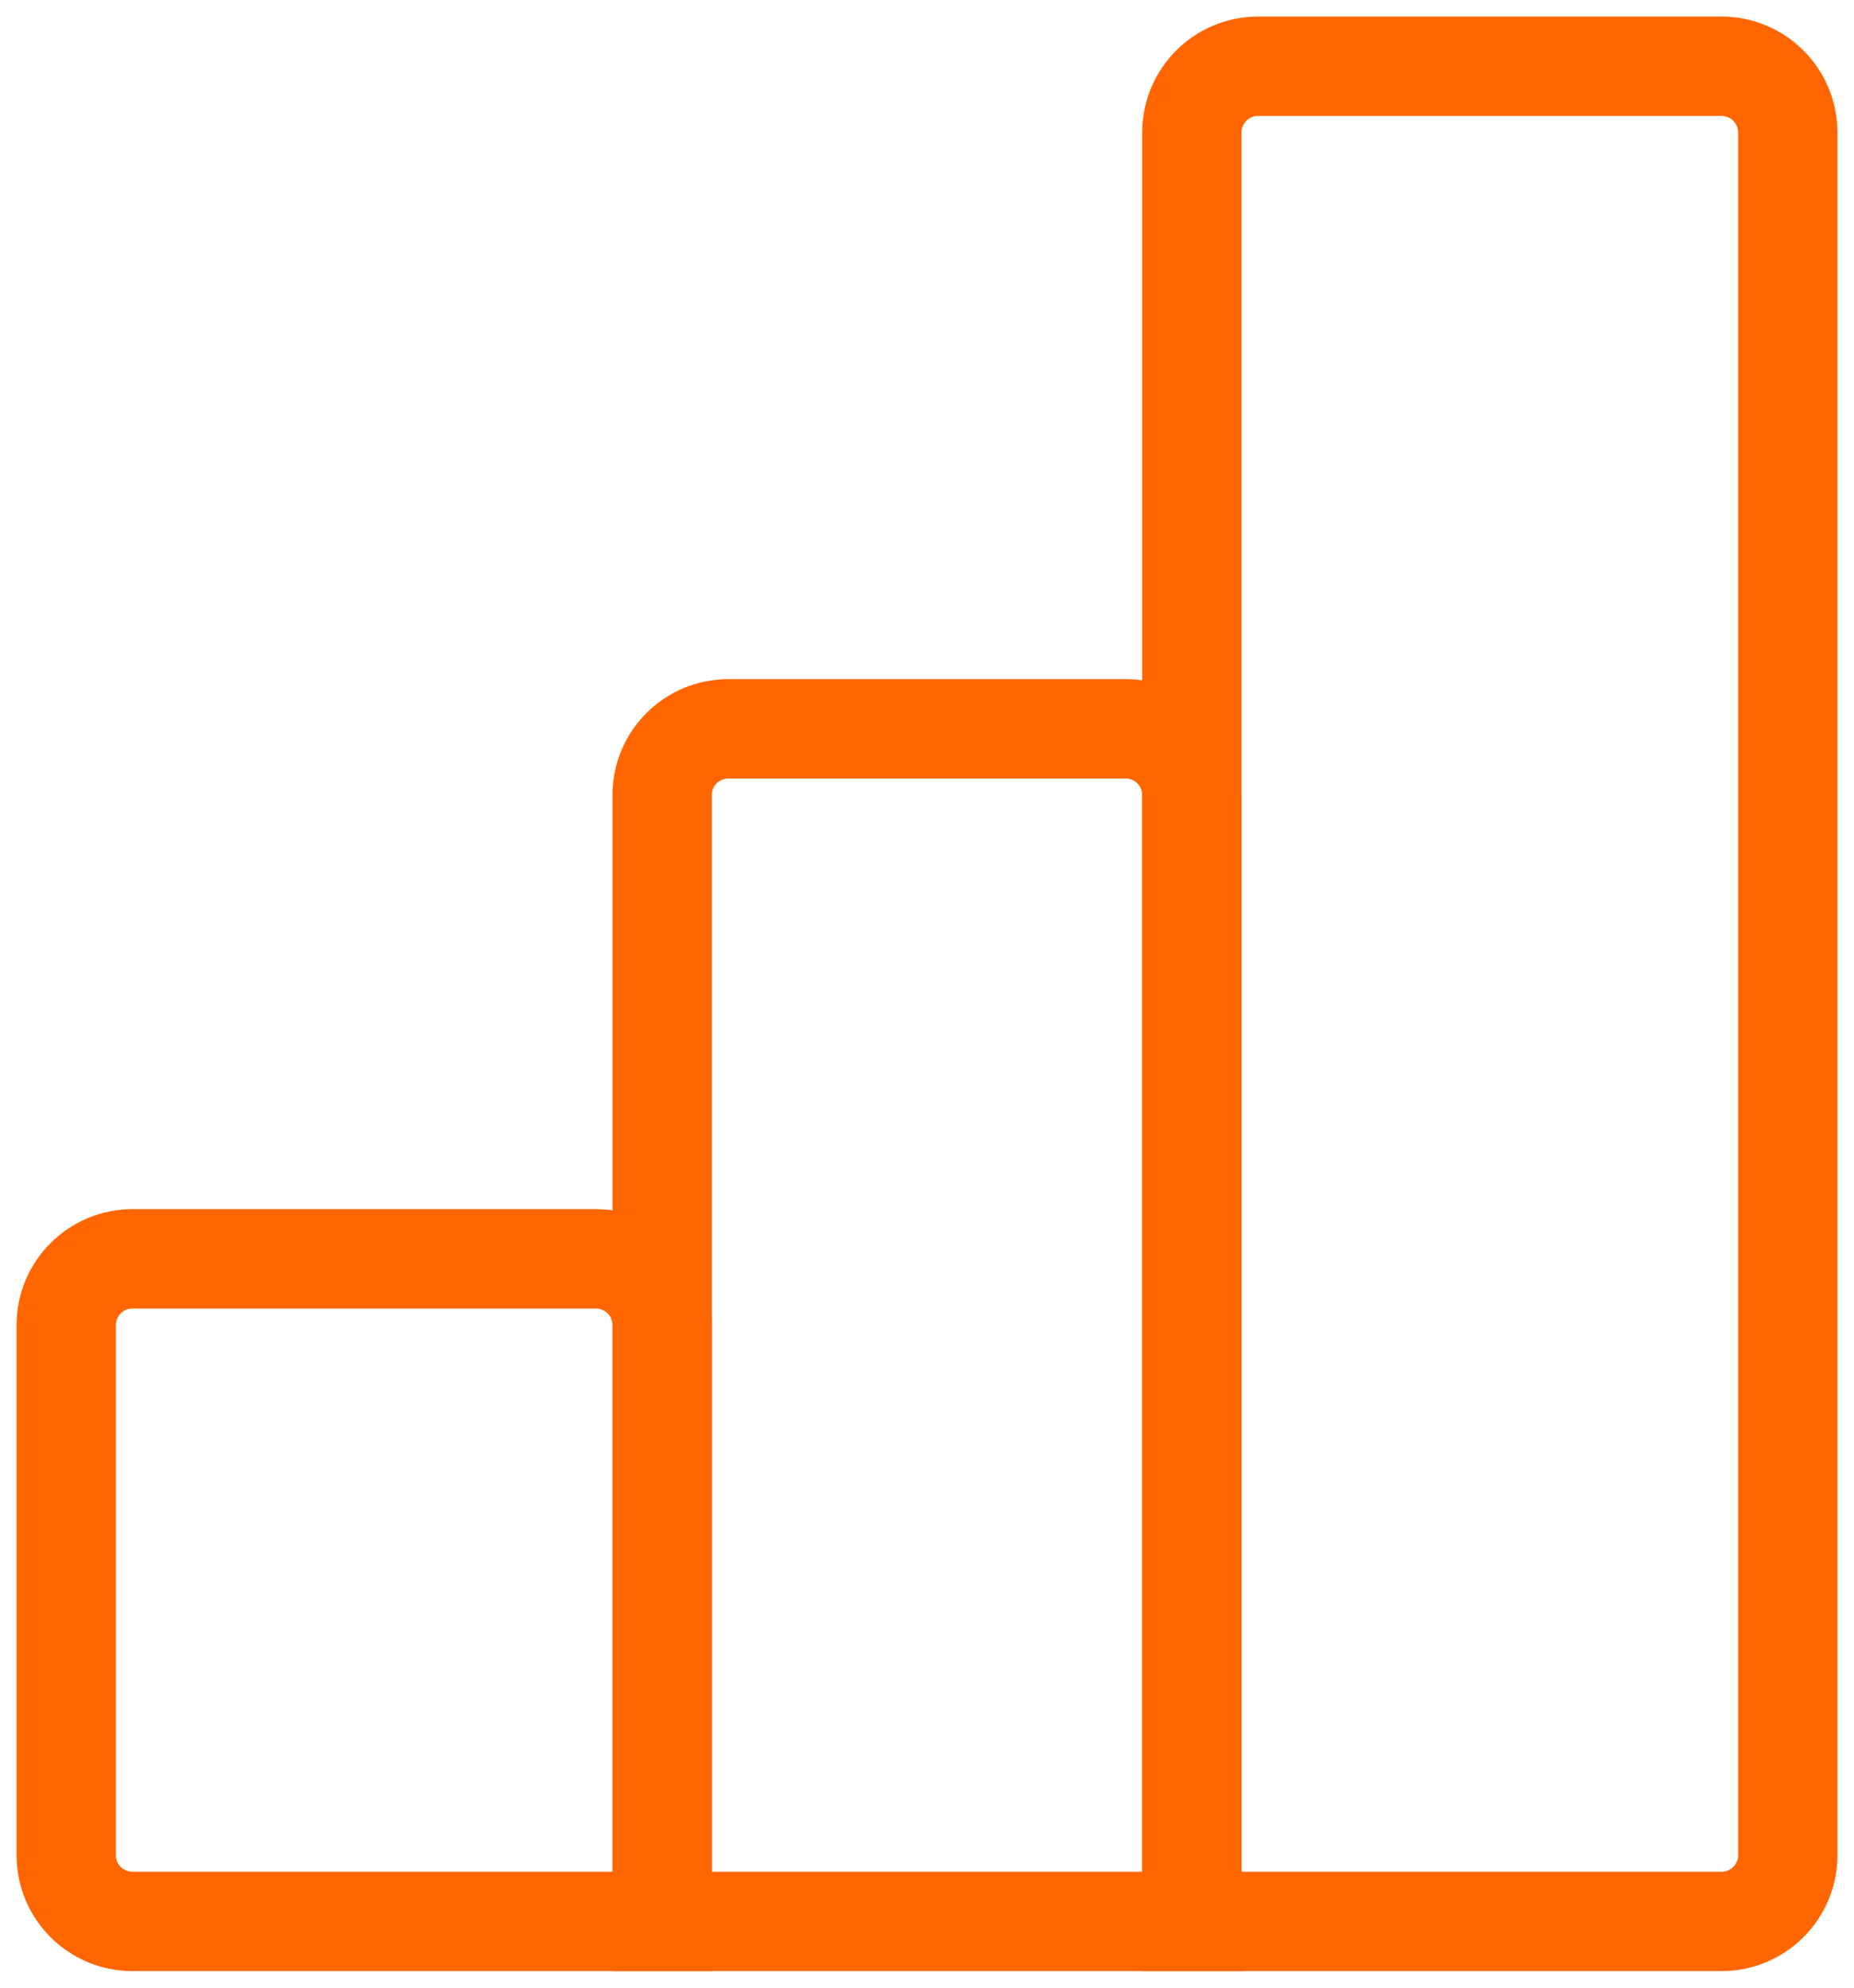
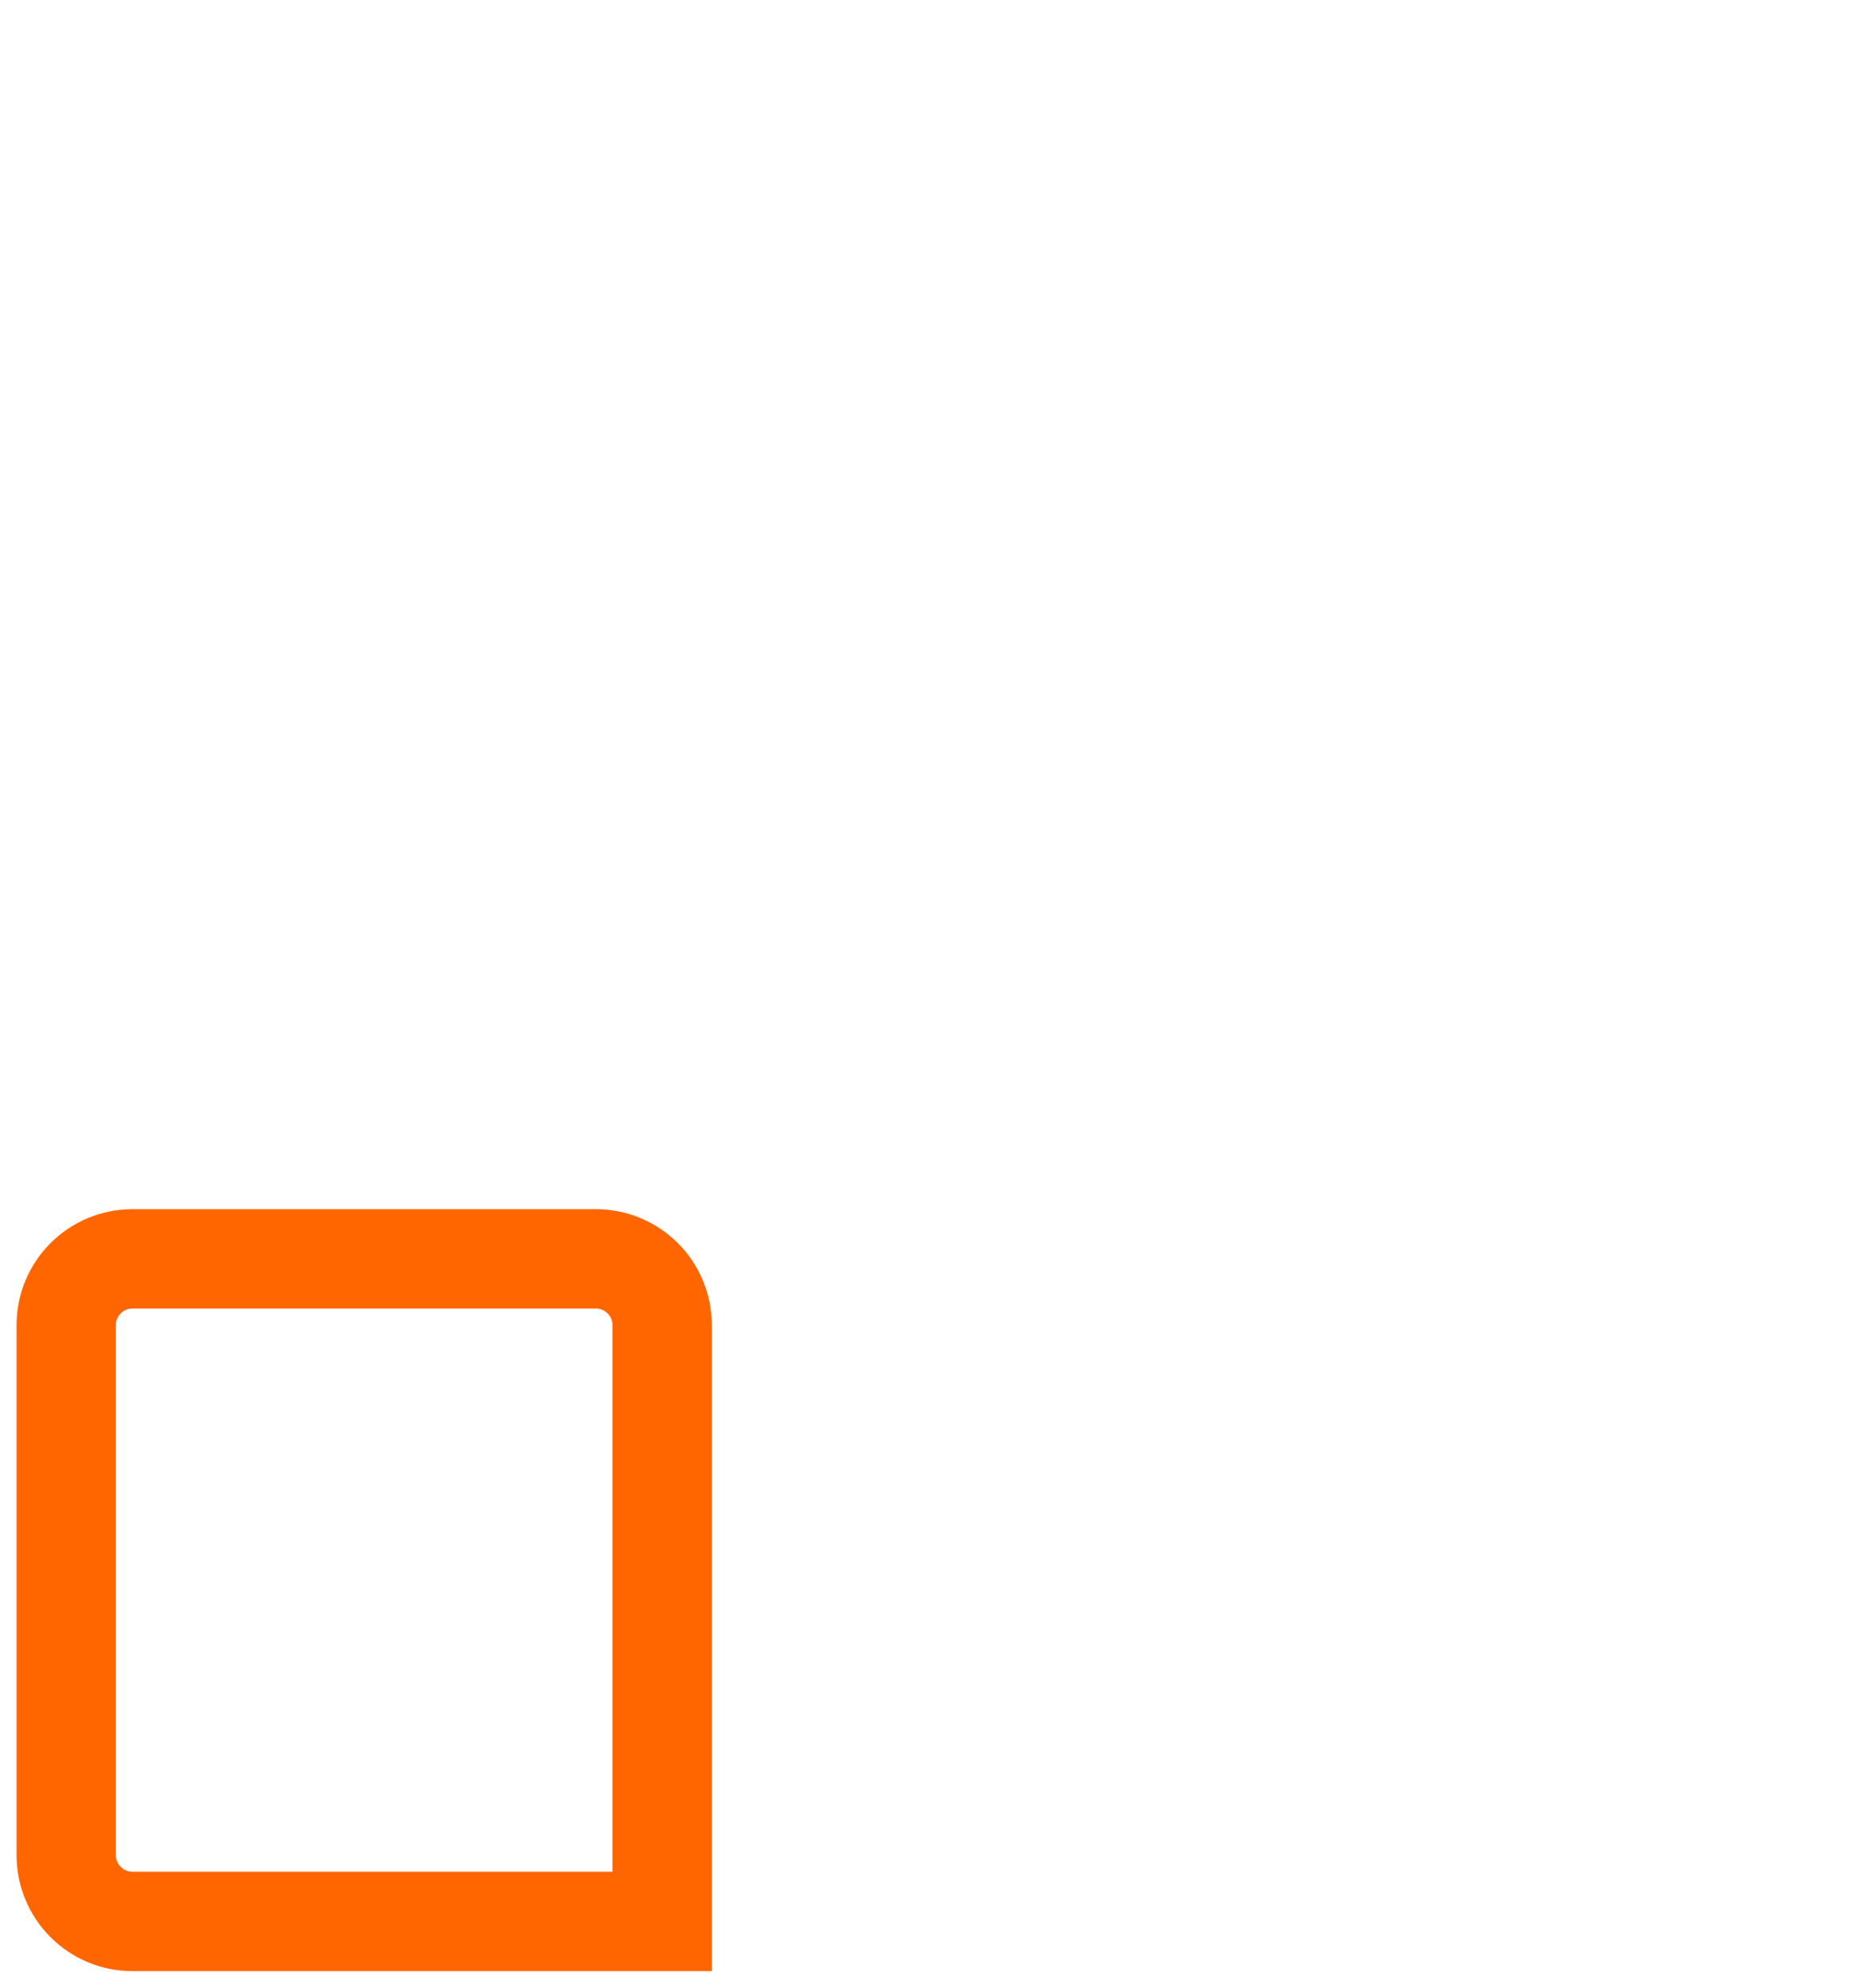
<svg xmlns="http://www.w3.org/2000/svg" width="28" height="30" viewBox="0 0 28 30" fill="none">
  <path d="M1 20C1 19.448 1.448 19 2 19H9C9.552 19 10 19.448 10 20V29H2C1.448 29 1 28.552 1 28V20Z" stroke="#FF6600" stroke-width="1.5" />
-   <path d="M10 12C10 11.448 10.448 11 11 11H17C17.552 11 18 11.448 18 12V29H10V12Z" stroke="#FF6600" stroke-width="1.5" />
-   <path d="M18 2C18 1.448 18.448 1 19 1H26C26.552 1 27 1.448 27 2V28C27 28.552 26.552 29 26 29H18V2Z" stroke="#FF6600" stroke-width="1.5" />
</svg>